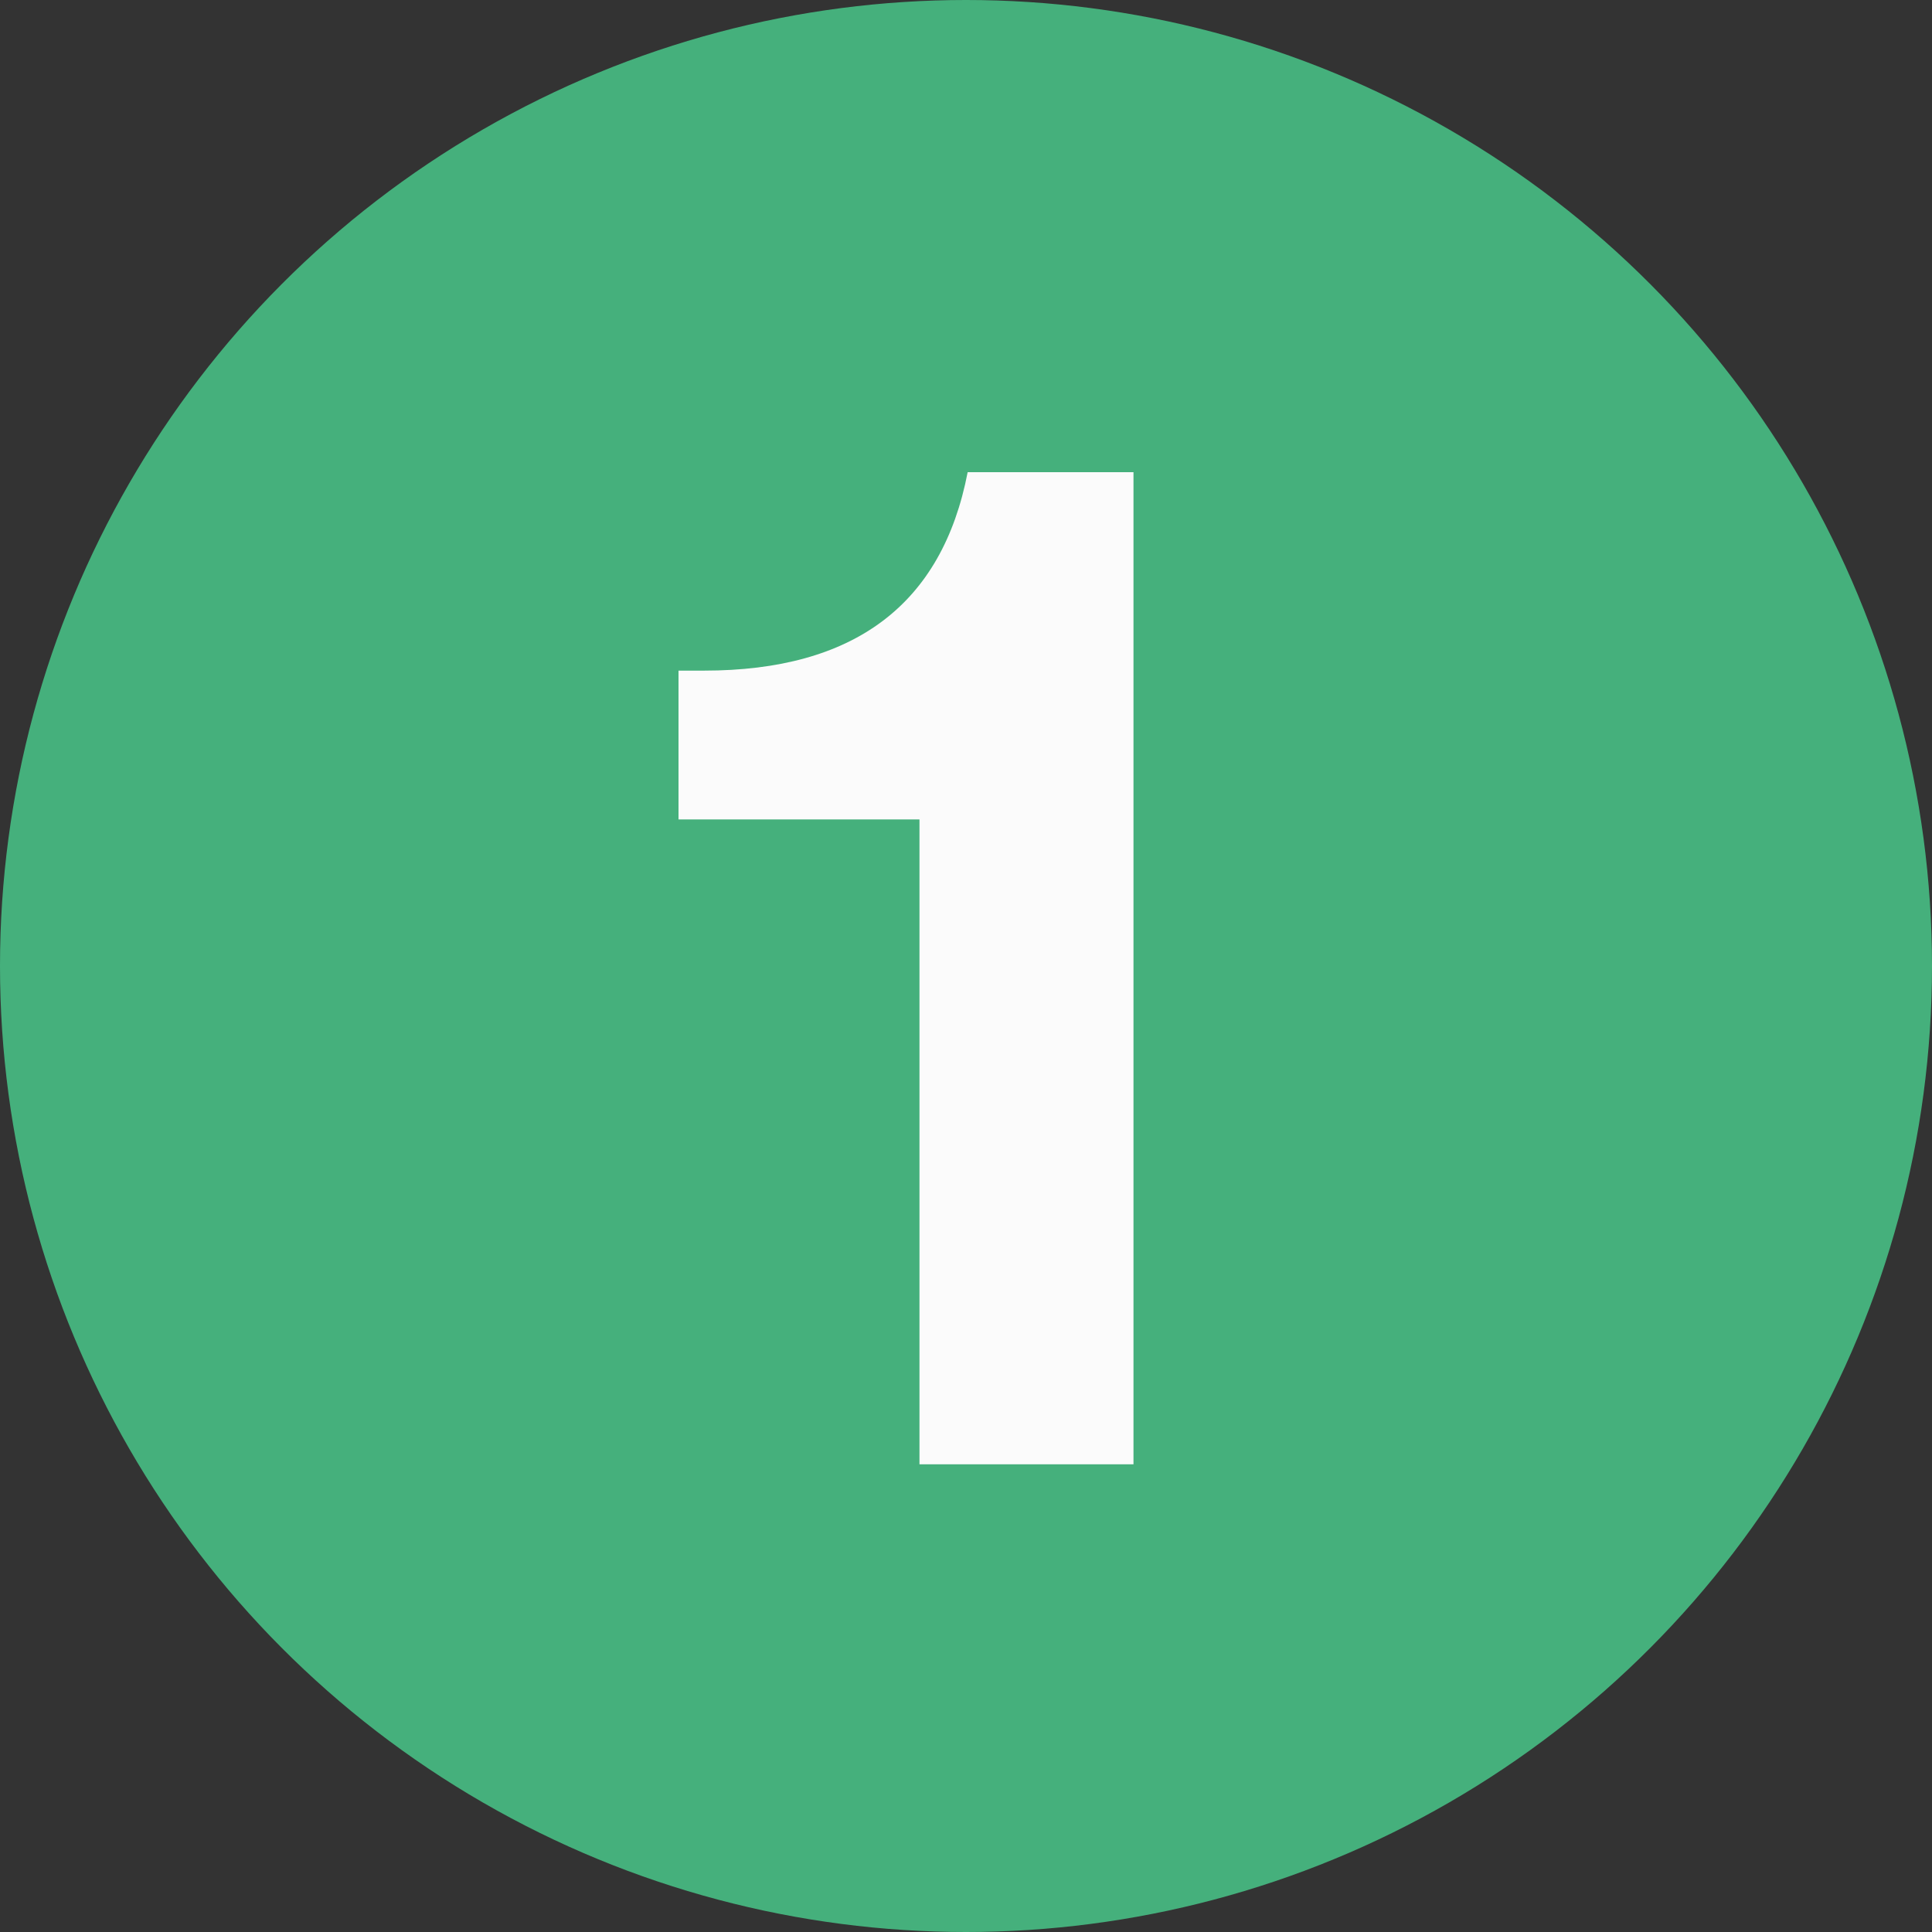
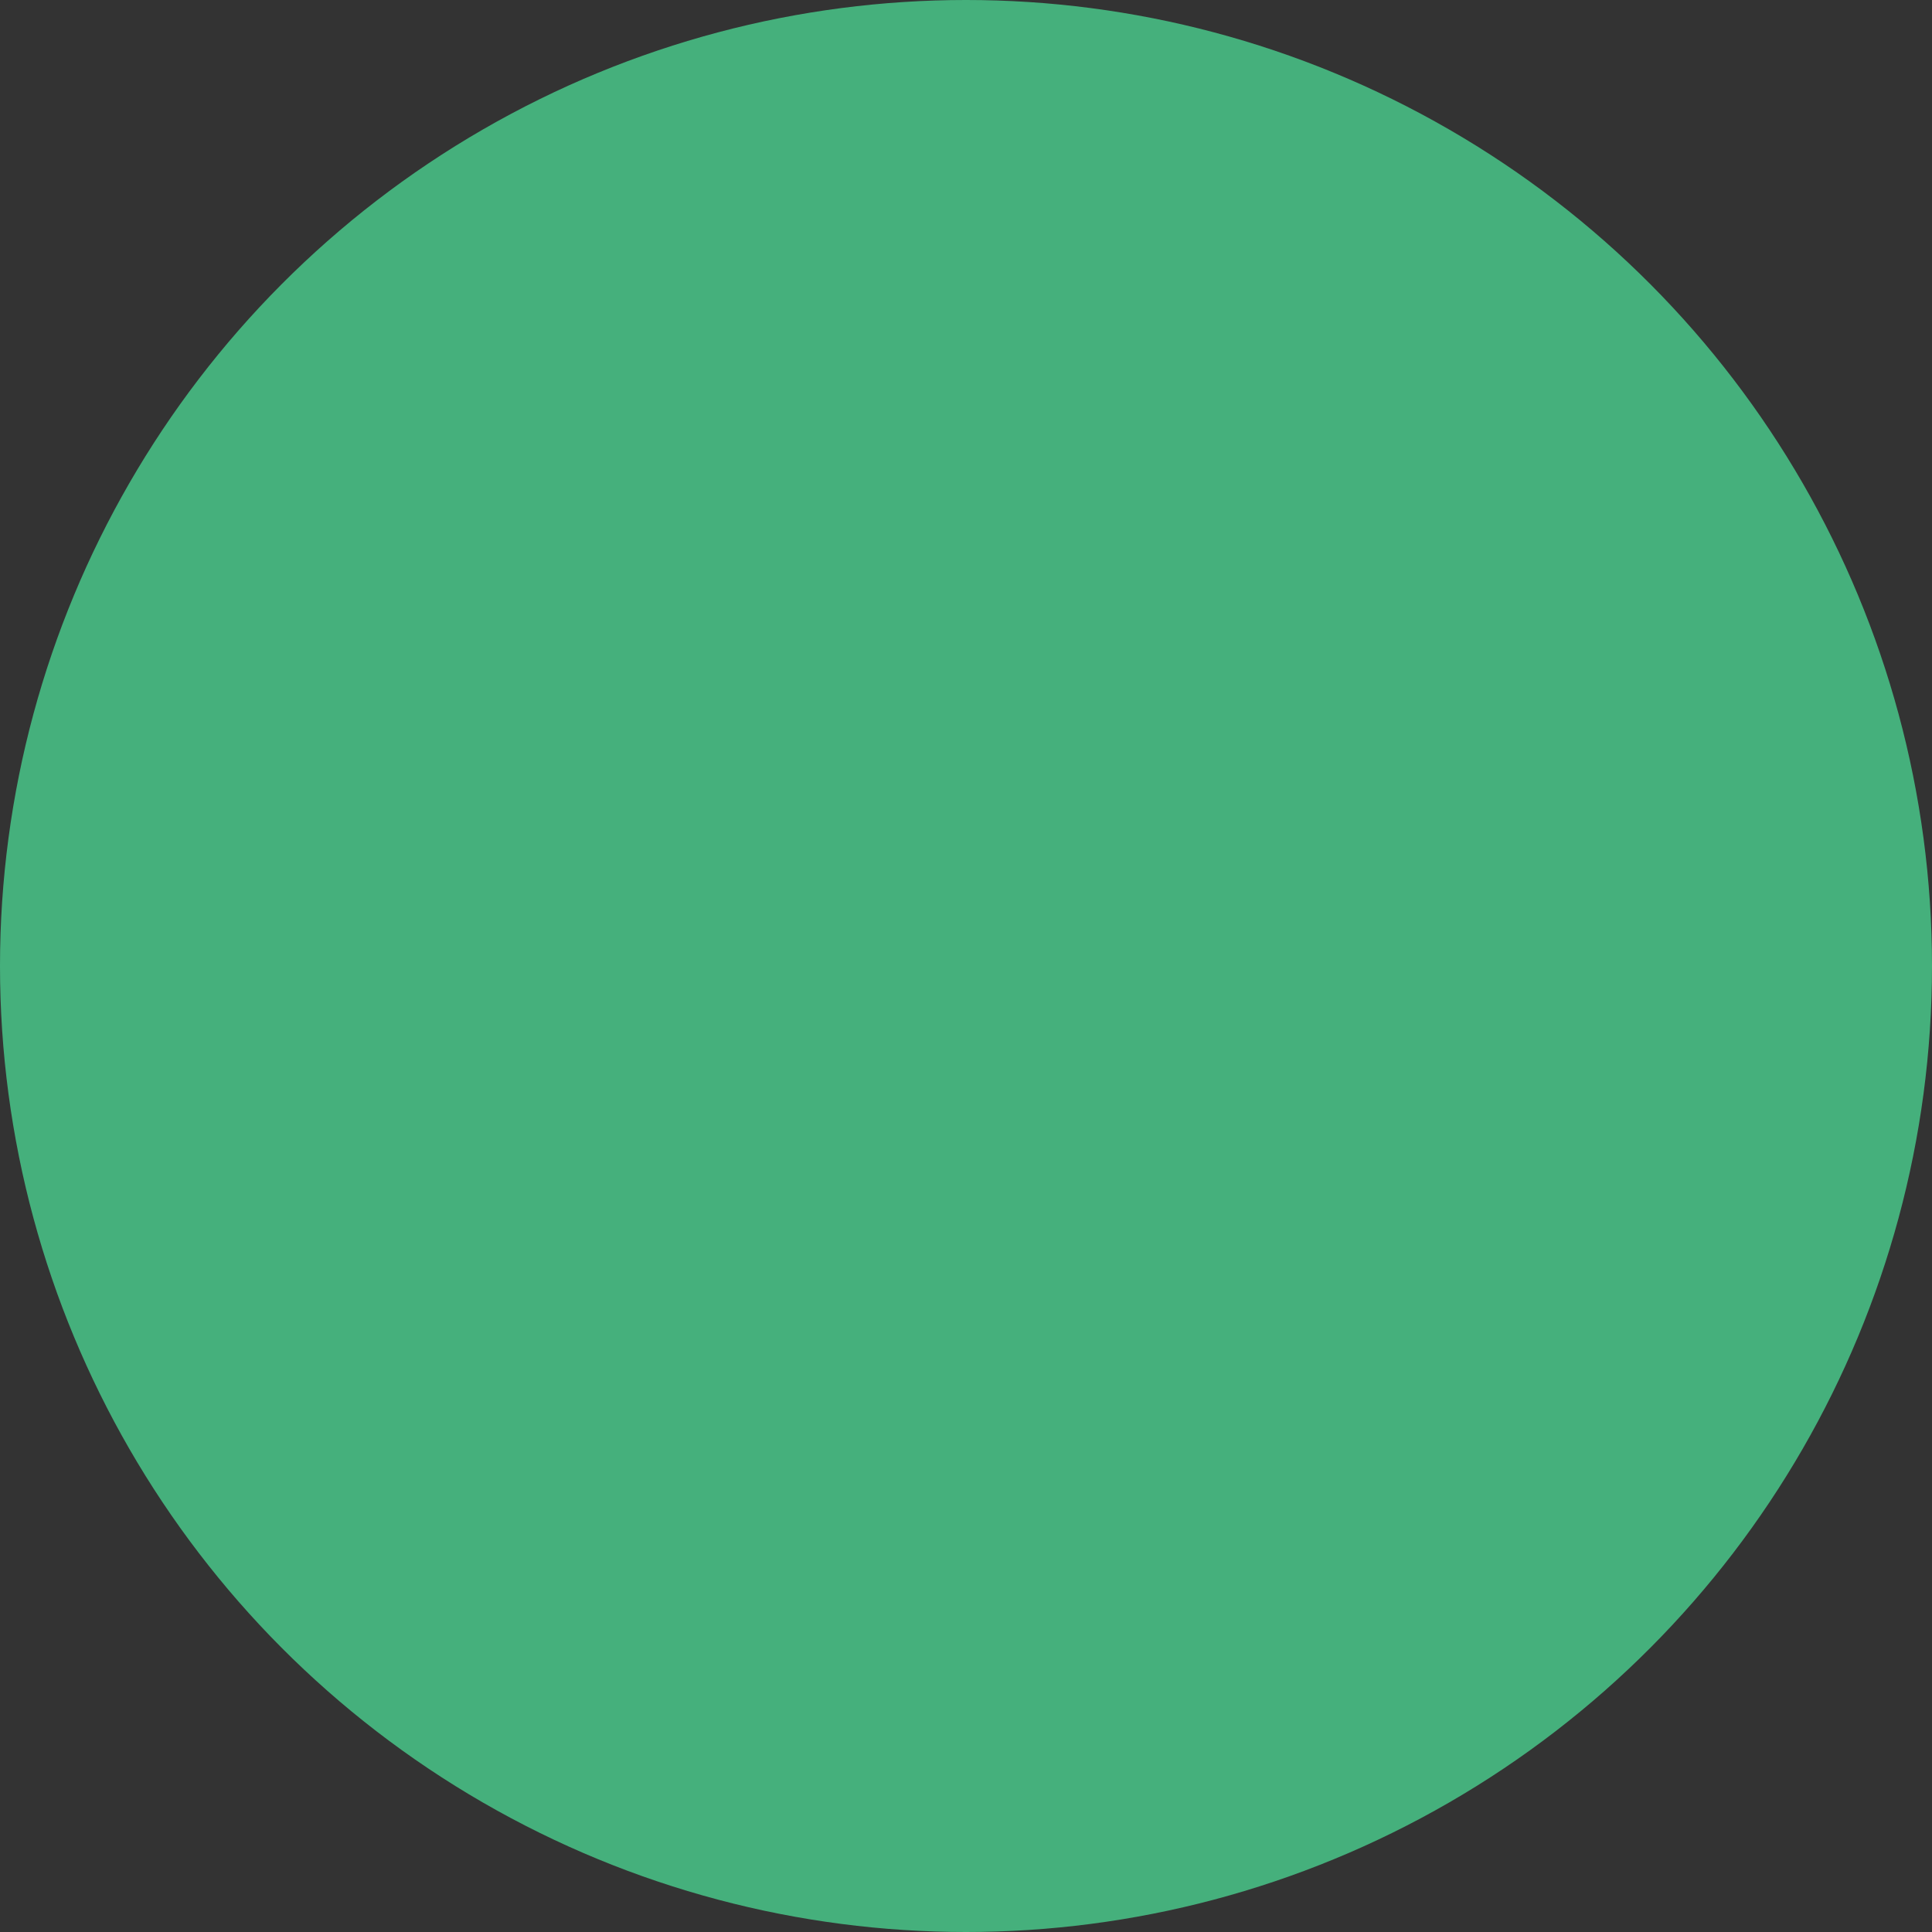
<svg xmlns="http://www.w3.org/2000/svg" width="71" height="71" viewBox="0 0 71 71" fill="none">
  <rect x="0" y="0" width="71" height="71" fill="#333333" stroke="none" />
  <circle cx="35.5" cy="35.5" r="35.5" fill="#45B07C" />
-   <path d="M41.655 17.353V53.813H33.79V30.114H24.935V24.645H25.873C31.394 24.645 34.623 22.215 35.561 17.353H41.655Z" fill="#FBFBFB" />
</svg>